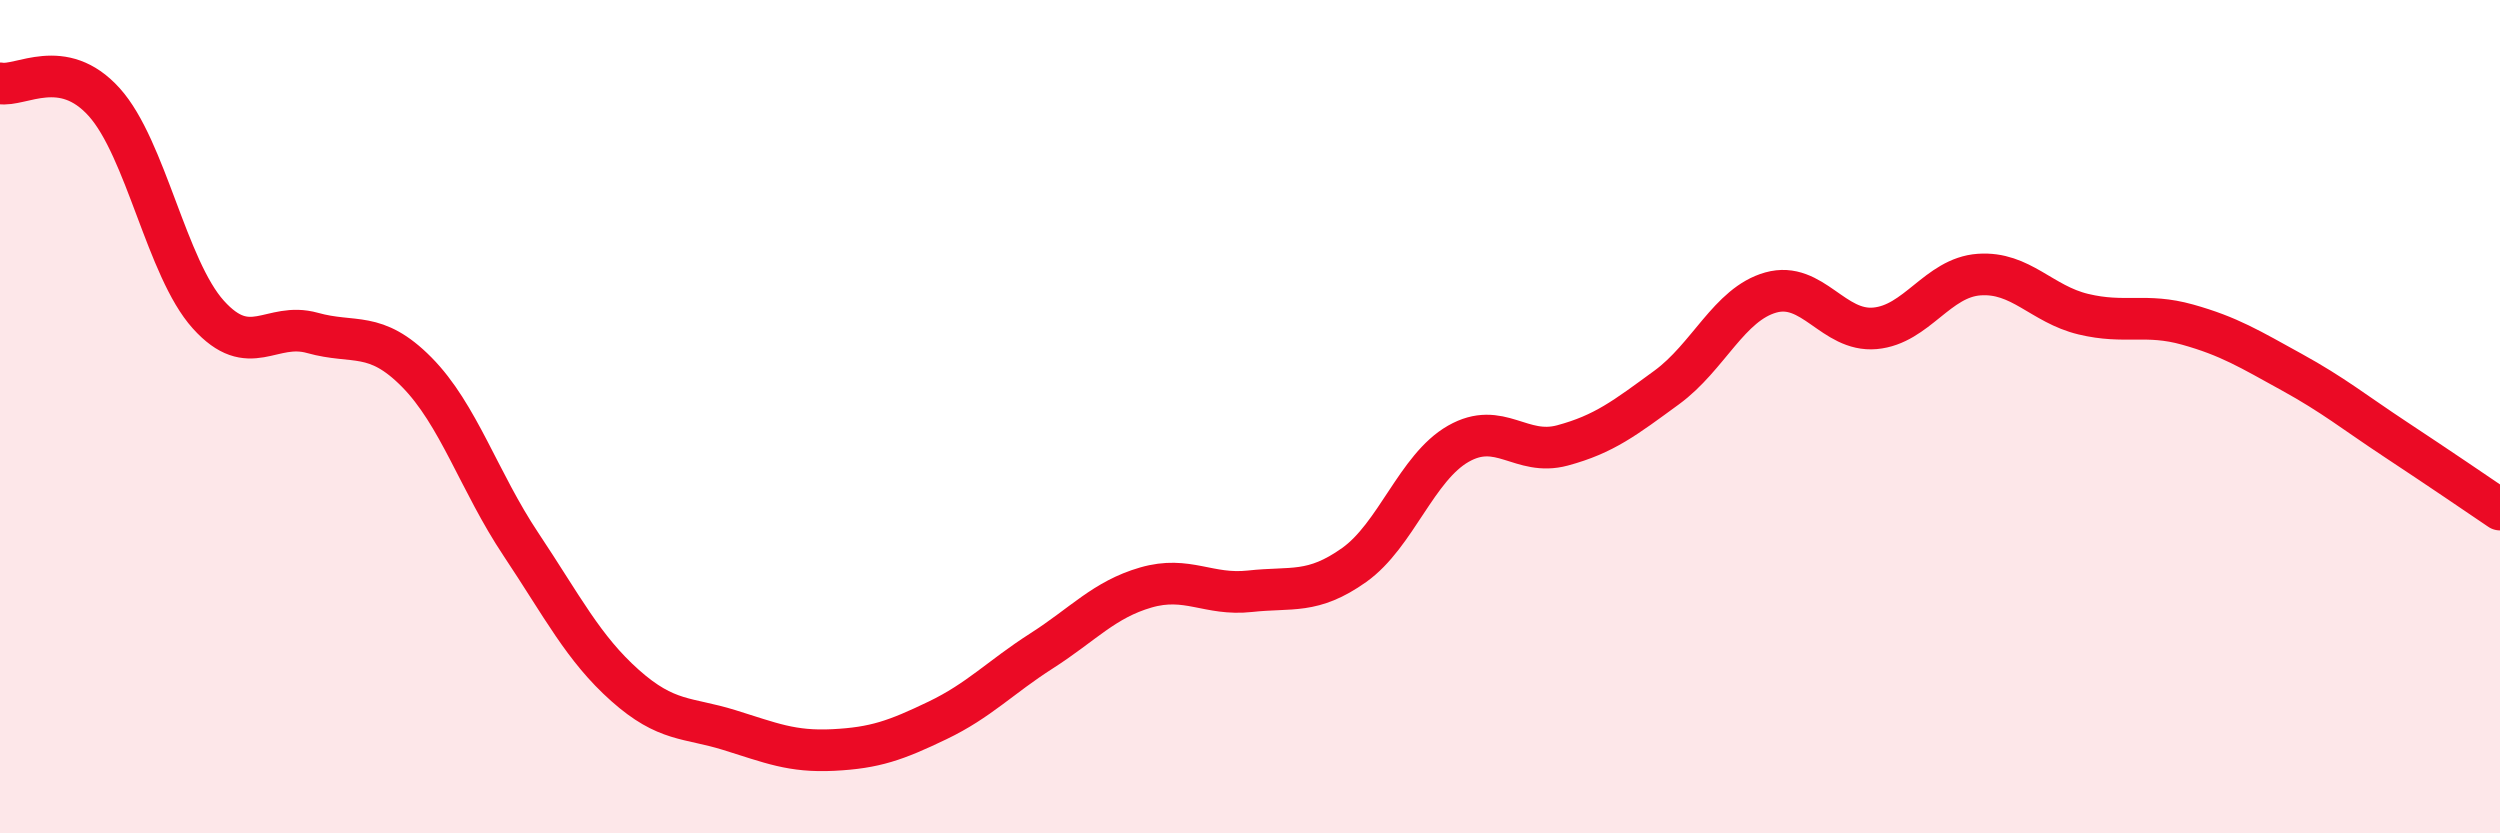
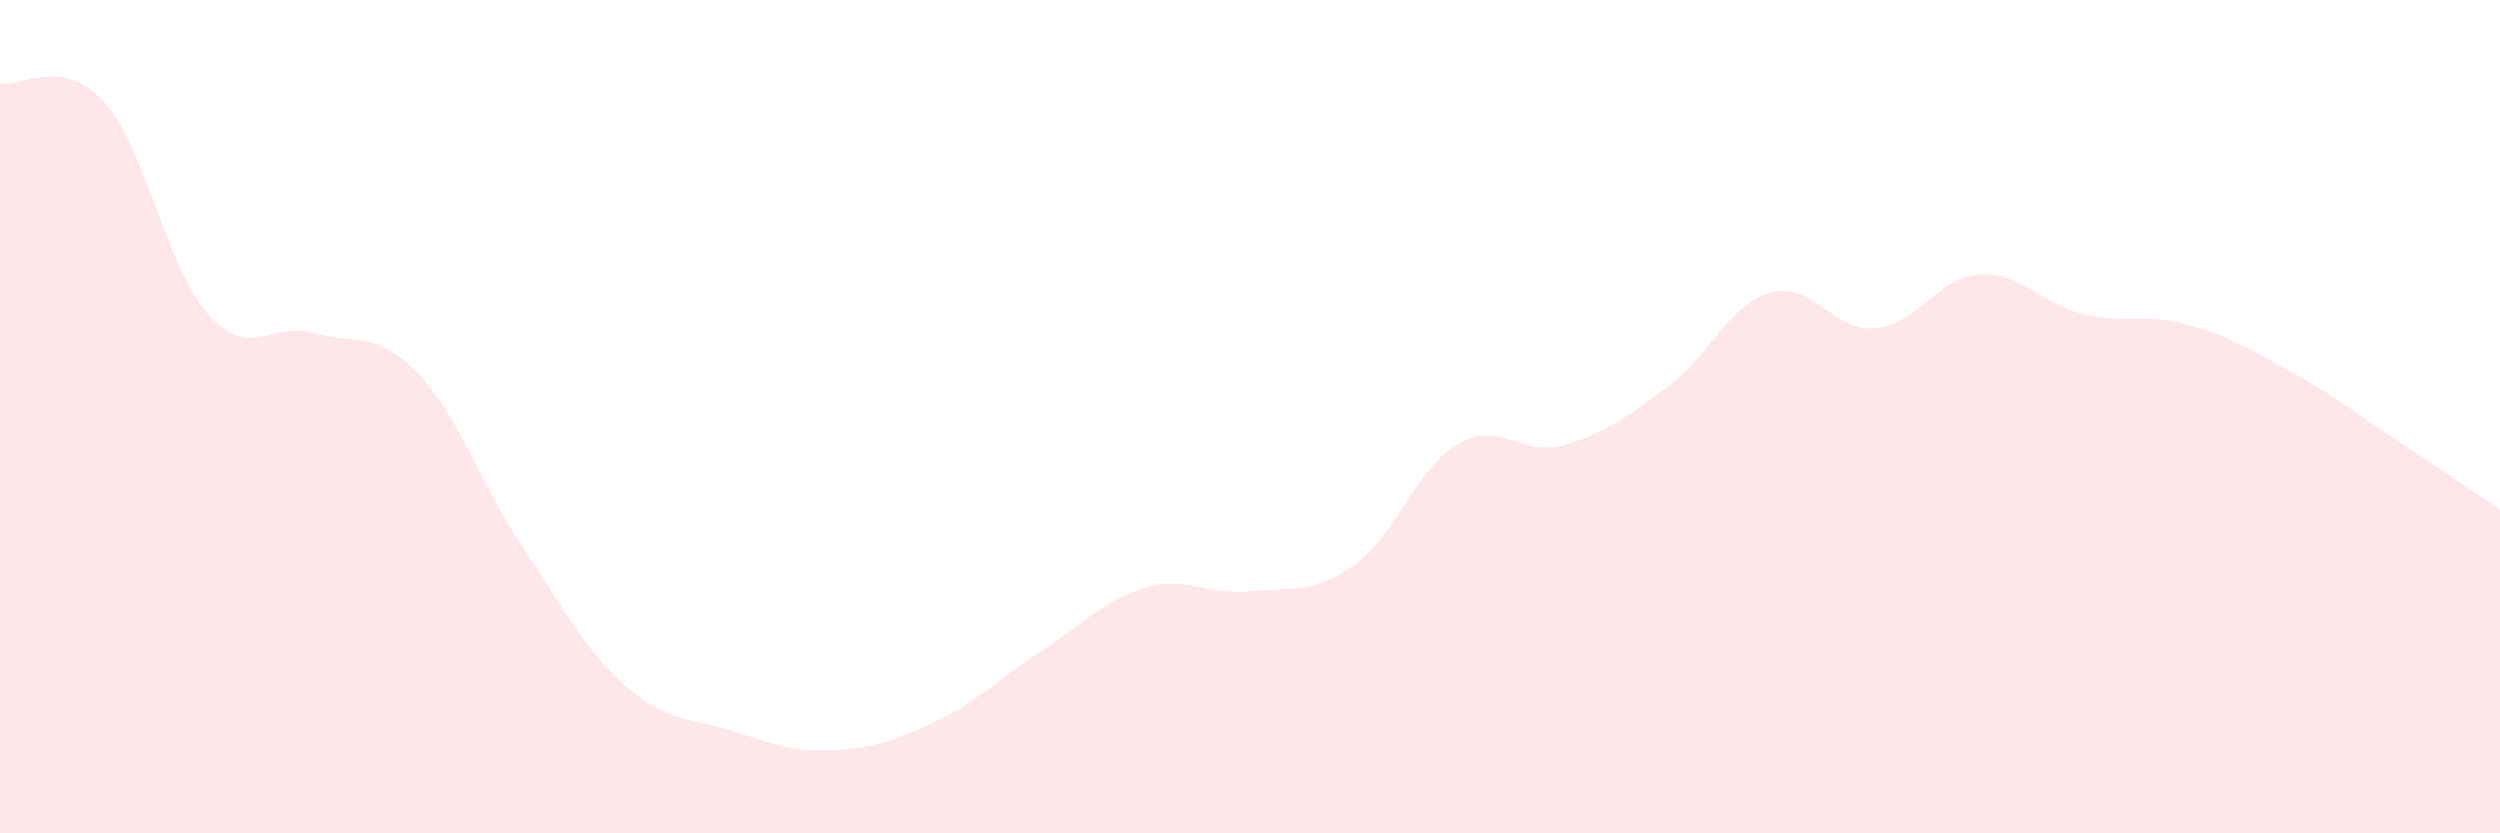
<svg xmlns="http://www.w3.org/2000/svg" width="60" height="20" viewBox="0 0 60 20">
  <path d="M 0,2 C 0.5,2.09 1.5,1.34 2.5,2.45 C 3.5,3.56 4,6.44 5,7.55 C 6,8.66 6.5,7.71 7.5,7.99 C 8.5,8.27 9,7.92 10,8.93 C 11,9.94 11.5,11.56 12.5,13.06 C 13.5,14.56 14,15.56 15,16.45 C 16,17.34 16.5,17.21 17.5,17.52 C 18.5,17.83 19,18.05 20,18 C 21,17.95 21.5,17.77 22.5,17.29 C 23.5,16.81 24,16.26 25,15.62 C 26,14.98 26.5,14.39 27.5,14.1 C 28.5,13.81 29,14.3 30,14.19 C 31,14.08 31.5,14.27 32.5,13.56 C 33.5,12.85 34,11.22 35,10.65 C 36,10.08 36.5,10.96 37.5,10.69 C 38.5,10.42 39,10.03 40,9.3 C 41,8.57 41.5,7.3 42.5,7.02 C 43.5,6.74 44,7.97 45,7.88 C 46,7.79 46.5,6.66 47.5,6.59 C 48.5,6.52 49,7.3 50,7.54 C 51,7.78 51.5,7.51 52.5,7.79 C 53.5,8.07 54,8.38 55,8.93 C 56,9.48 56.5,9.89 57.5,10.55 C 58.5,11.21 59.5,11.89 60,12.23L60 20L0 20Z" fill="#EB0A25" opacity="0.1" stroke-linecap="round" stroke-linejoin="round" />
-   <path d="M 0,2 C 0.5,2.09 1.5,1.34 2.5,2.45 C 3.5,3.56 4,6.44 5,7.55 C 6,8.66 6.5,7.71 7.5,7.99 C 8.5,8.27 9,7.92 10,8.93 C 11,9.94 11.5,11.56 12.5,13.06 C 13.5,14.56 14,15.56 15,16.45 C 16,17.34 16.5,17.21 17.5,17.52 C 18.5,17.83 19,18.05 20,18 C 21,17.95 21.5,17.77 22.5,17.29 C 23.5,16.81 24,16.26 25,15.62 C 26,14.98 26.5,14.39 27.5,14.1 C 28.5,13.81 29,14.3 30,14.19 C 31,14.08 31.5,14.27 32.5,13.56 C 33.5,12.85 34,11.22 35,10.65 C 36,10.08 36.5,10.96 37.5,10.69 C 38.5,10.42 39,10.03 40,9.3 C 41,8.57 41.5,7.3 42.5,7.02 C 43.5,6.74 44,7.97 45,7.88 C 46,7.79 46.5,6.66 47.5,6.59 C 48.5,6.52 49,7.3 50,7.54 C 51,7.78 51.5,7.51 52.5,7.79 C 53.5,8.07 54,8.38 55,8.93 C 56,9.48 56.5,9.89 57.5,10.55 C 58.5,11.21 59.5,11.89 60,12.23" stroke="#EB0A25" stroke-width="1" fill="none" stroke-linecap="round" stroke-linejoin="round" />
</svg>